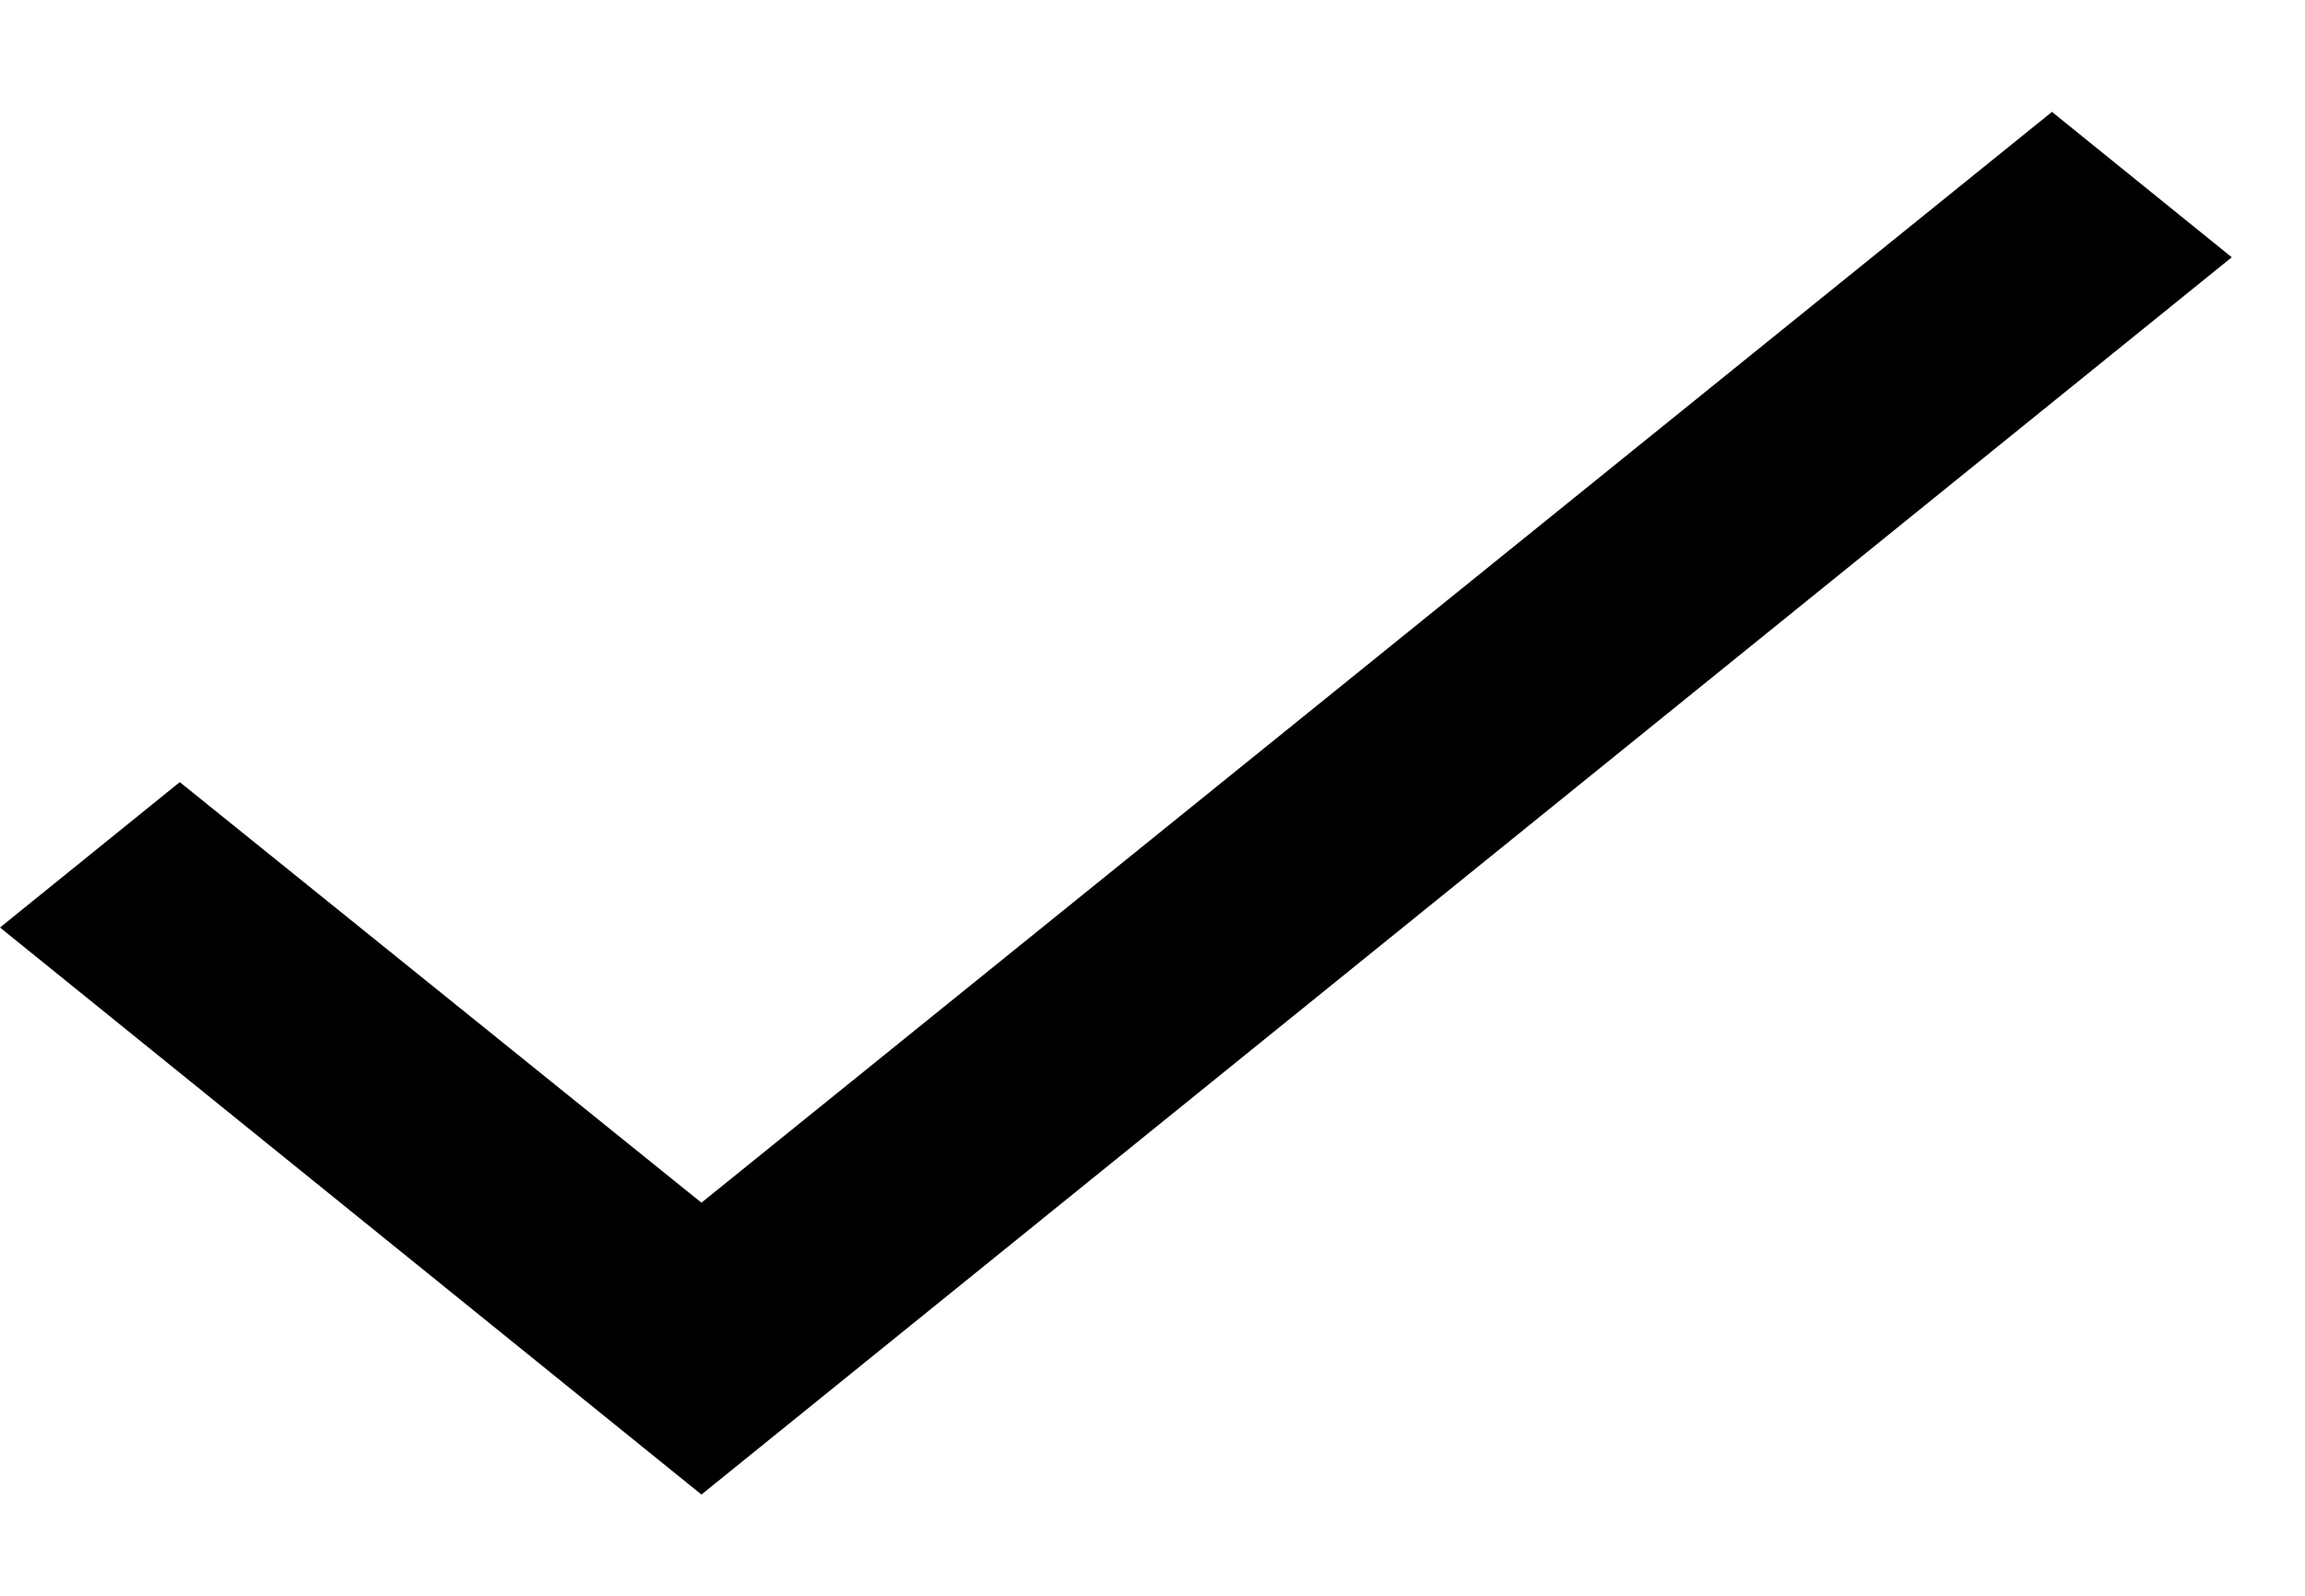
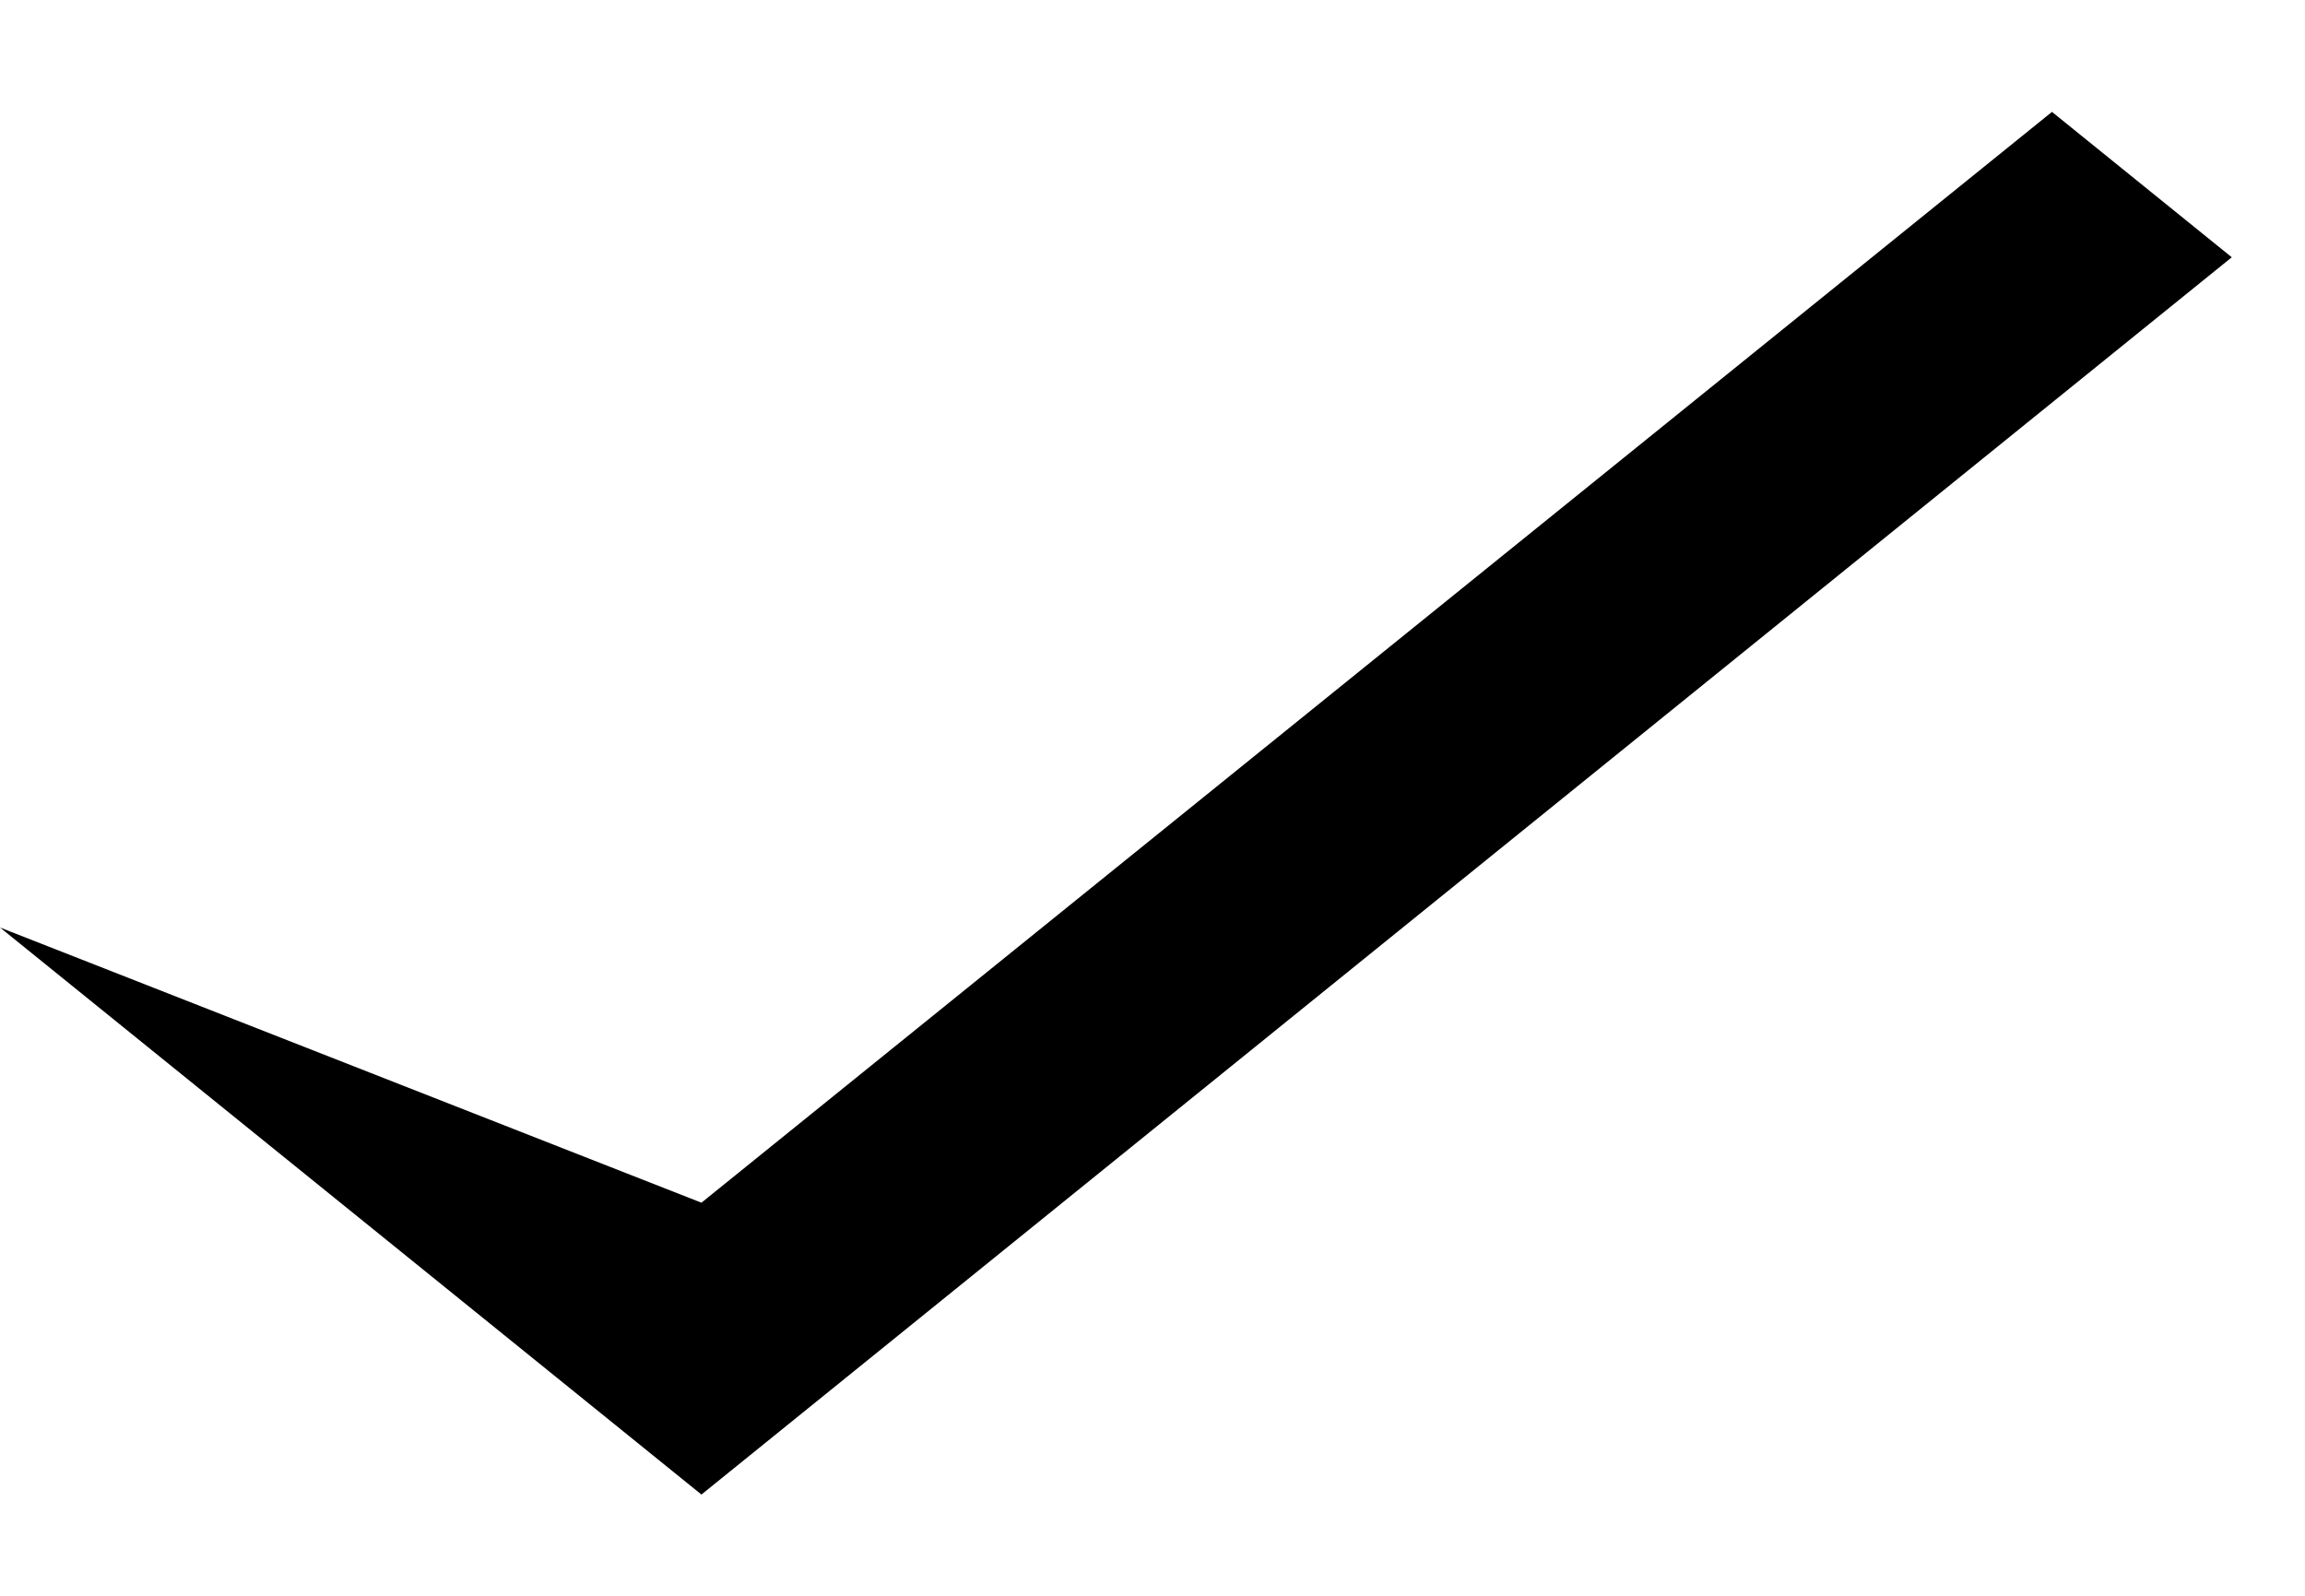
<svg xmlns="http://www.w3.org/2000/svg" width="13" height="9" viewBox="0 0 13 9" fill="none">
-   <path d="M12.587 1.451L3.956 8.429L0 5.231L1.014 4.411L3.956 6.783L11.573 0.631L12.587 1.451Z" fill="black" />
+   <path d="M12.587 1.451L3.956 8.429L0 5.231L3.956 6.783L11.573 0.631L12.587 1.451Z" fill="black" />
</svg>